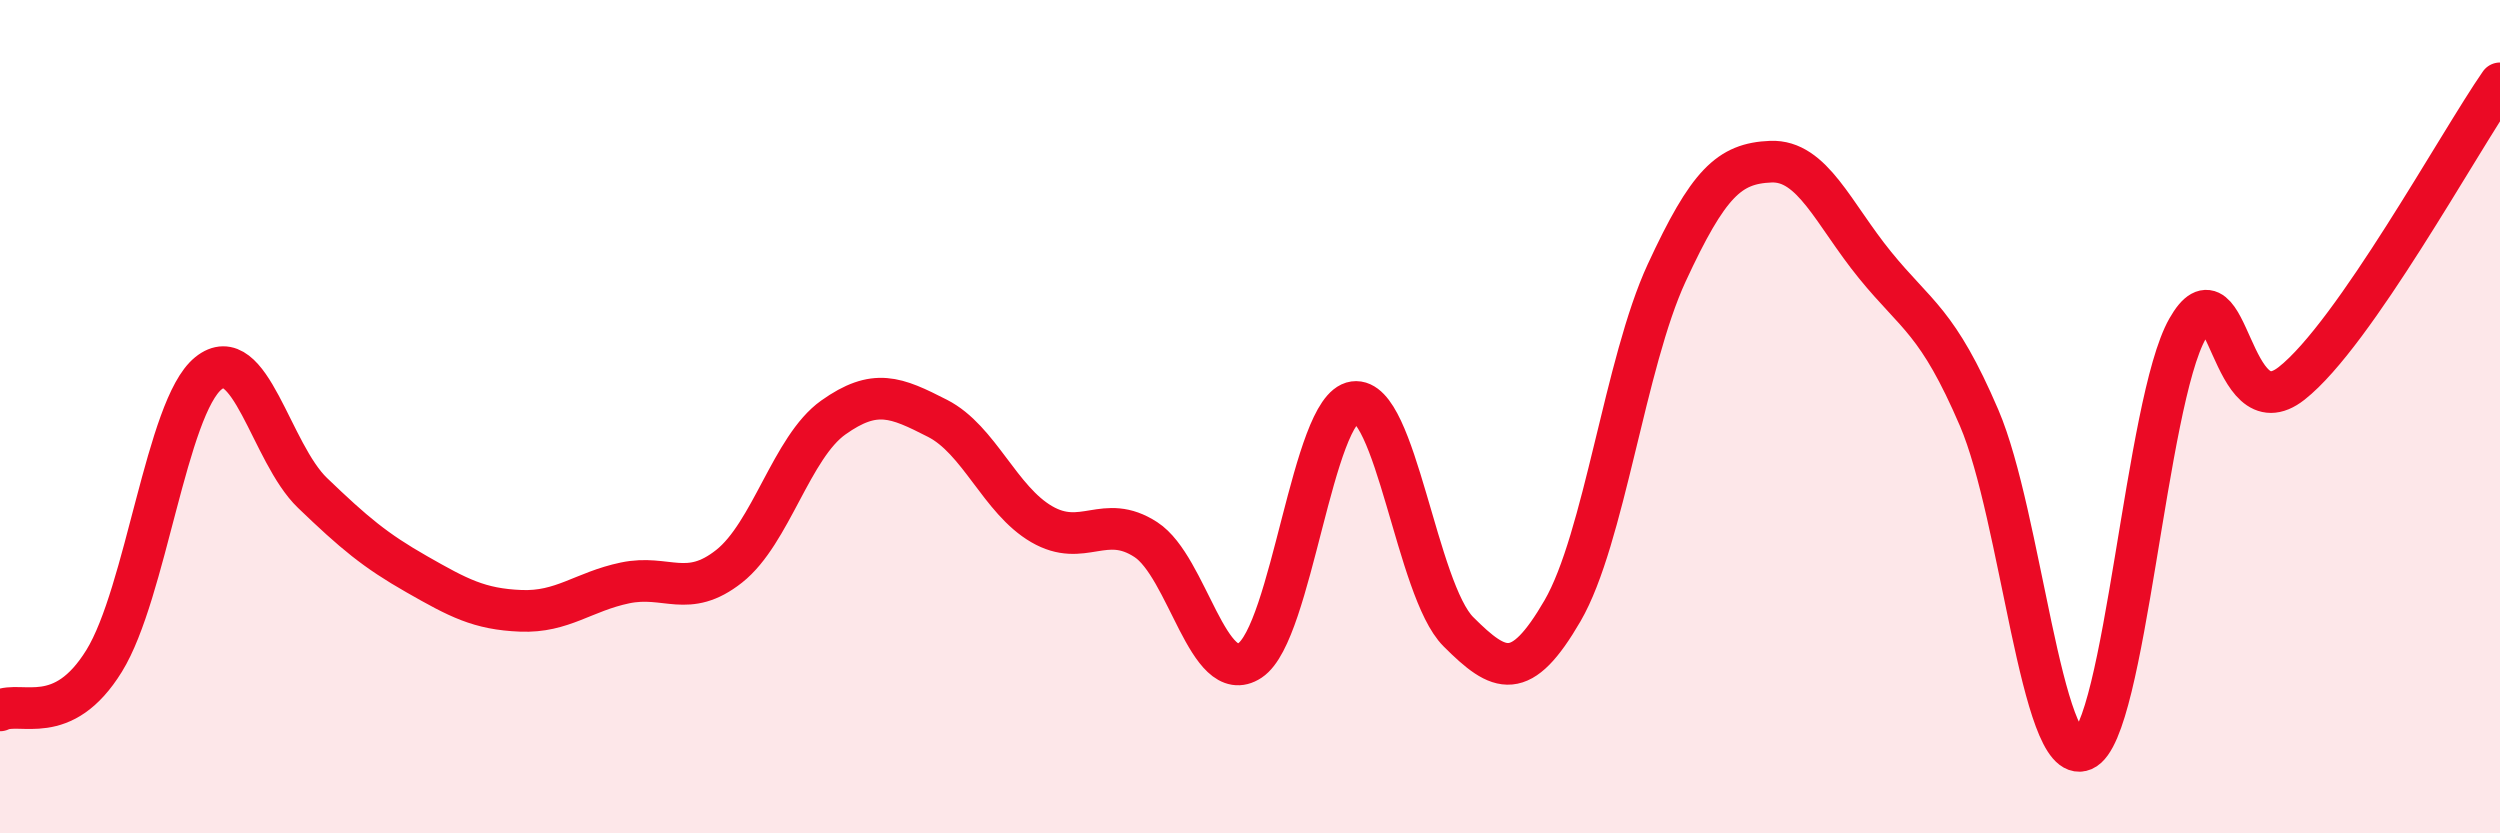
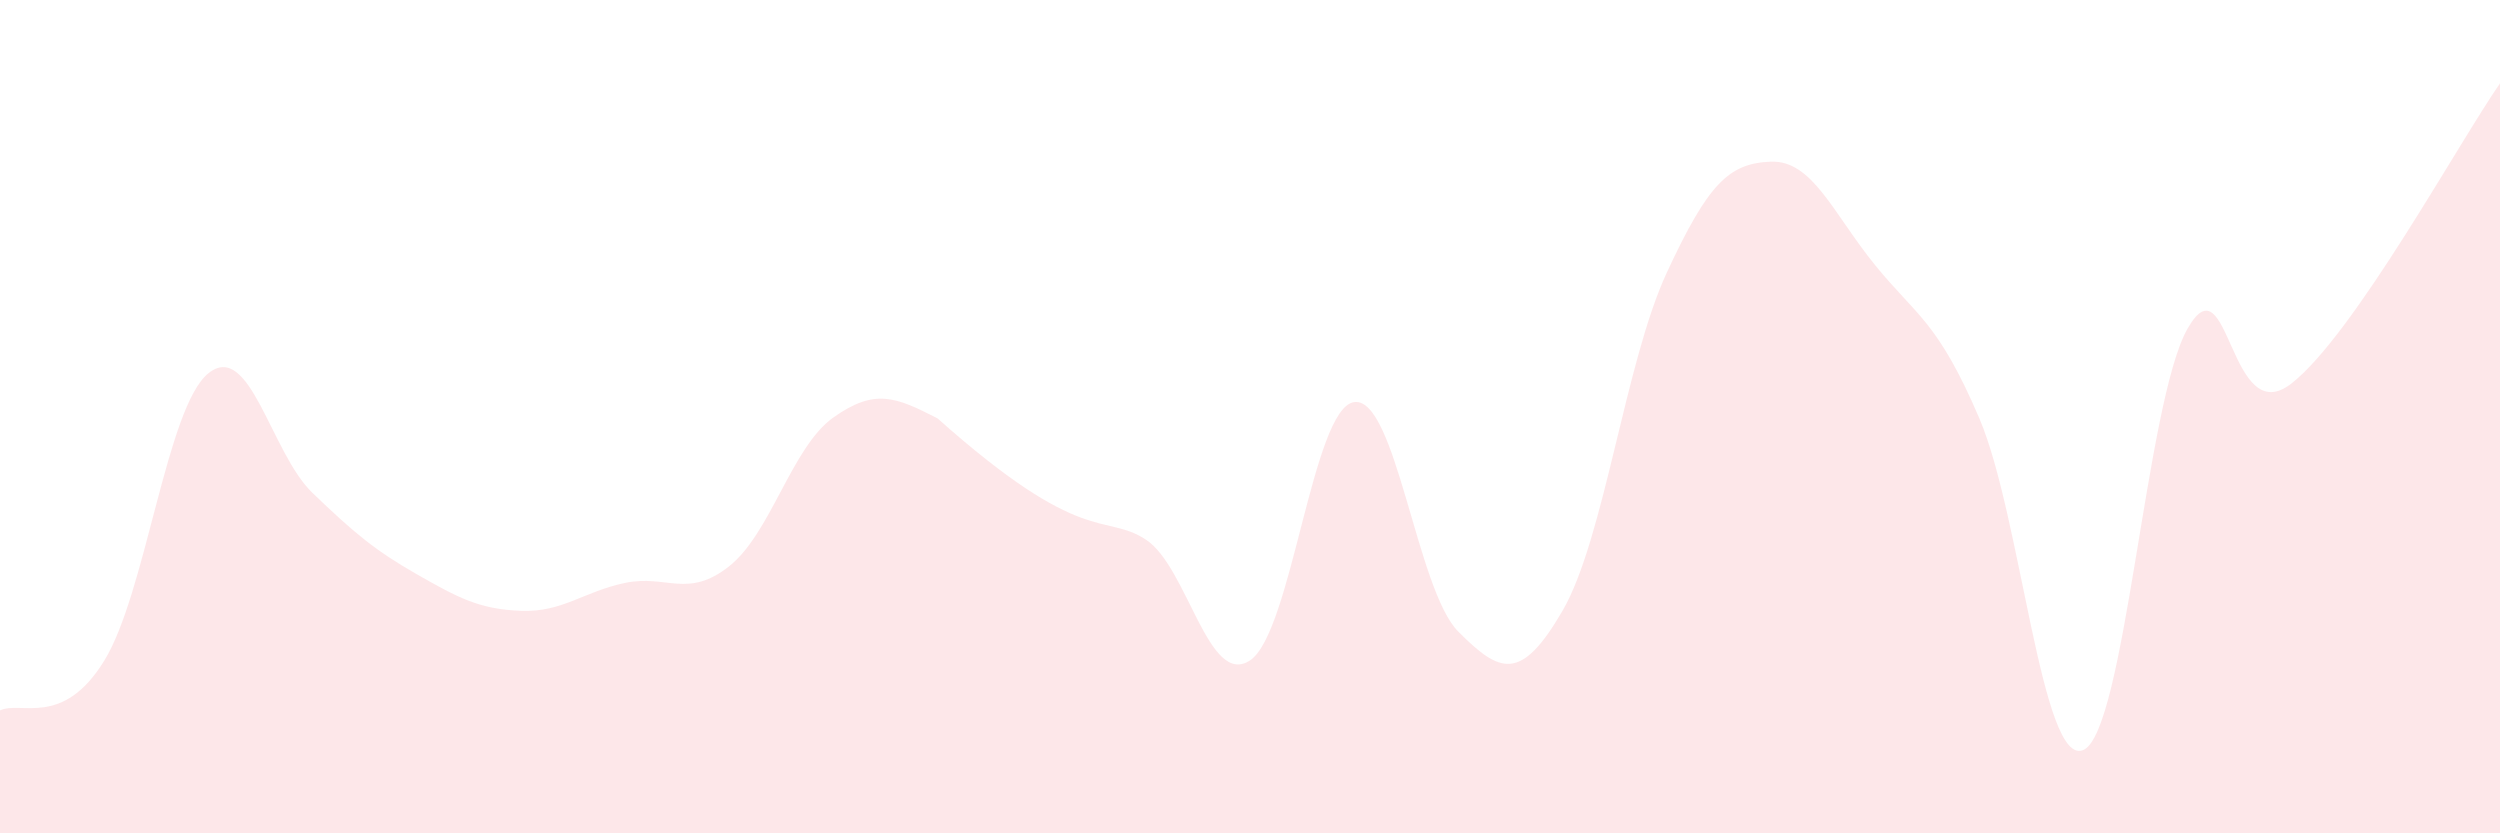
<svg xmlns="http://www.w3.org/2000/svg" width="60" height="20" viewBox="0 0 60 20">
-   <path d="M 0,17.05 C 0.5,16.81 1.5,17.48 2.5,15.86 C 3.5,14.24 4,9.77 5,8.96 C 6,8.15 6.5,10.87 7.5,11.83 C 8.5,12.79 9,13.21 10,13.78 C 11,14.35 11.5,14.62 12.5,14.66 C 13.5,14.7 14,14.2 15,13.99 C 16,13.78 16.5,14.38 17.5,13.59 C 18.5,12.8 19,10.73 20,10.02 C 21,9.31 21.5,9.53 22.5,10.04 C 23.5,10.55 24,12 25,12.58 C 26,13.16 26.5,12.3 27.5,12.95 C 28.5,13.6 29,16.51 30,15.85 C 31,15.19 31.5,9.79 32.5,9.65 C 33.5,9.51 34,14.16 35,15.16 C 36,16.16 36.5,16.38 37.5,14.66 C 38.5,12.94 39,8.71 40,6.55 C 41,4.39 41.5,3.92 42.5,3.88 C 43.5,3.84 44,5.13 45,6.36 C 46,7.59 46.5,7.7 47.5,10.03 C 48.5,12.36 49,18.43 50,18 C 51,17.57 51.5,9.65 52.5,7.89 C 53.5,6.13 53.5,10.38 55,9.2 C 56.5,8.02 59,3.44 60,2L60 20L0 20Z" fill="#EB0A25" opacity="0.1" stroke-linecap="round" stroke-linejoin="round" />
-   <path d="M 0,17.05 C 0.5,16.81 1.5,17.48 2.5,15.86 C 3.5,14.24 4,9.77 5,8.96 C 6,8.15 6.5,10.87 7.5,11.83 C 8.5,12.79 9,13.21 10,13.78 C 11,14.35 11.5,14.62 12.5,14.66 C 13.5,14.7 14,14.2 15,13.99 C 16,13.78 16.5,14.38 17.5,13.59 C 18.5,12.8 19,10.73 20,10.02 C 21,9.31 21.5,9.53 22.5,10.04 C 23.5,10.55 24,12 25,12.58 C 26,13.16 26.5,12.3 27.5,12.95 C 28.5,13.6 29,16.51 30,15.85 C 31,15.19 31.5,9.79 32.5,9.65 C 33.5,9.51 34,14.16 35,15.16 C 36,16.16 36.5,16.38 37.5,14.66 C 38.5,12.94 39,8.71 40,6.55 C 41,4.39 41.5,3.92 42.5,3.88 C 43.5,3.84 44,5.13 45,6.36 C 46,7.59 46.5,7.7 47.5,10.03 C 48.5,12.36 49,18.43 50,18 C 51,17.57 51.5,9.65 52.5,7.89 C 53.5,6.13 53.5,10.38 55,9.2 C 56.5,8.02 59,3.44 60,2" stroke="#EB0A25" stroke-width="1" fill="none" stroke-linecap="round" stroke-linejoin="round" />
+   <path d="M 0,17.05 C 0.5,16.81 1.5,17.48 2.5,15.86 C 3.5,14.24 4,9.77 5,8.96 C 6,8.15 6.5,10.87 7.5,11.83 C 8.5,12.79 9,13.21 10,13.78 C 11,14.35 11.5,14.62 12.5,14.66 C 13.5,14.7 14,14.2 15,13.99 C 16,13.78 16.5,14.38 17.5,13.59 C 18.5,12.8 19,10.73 20,10.02 C 21,9.31 21.5,9.53 22.5,10.04 C 26,13.16 26.5,12.3 27.5,12.95 C 28.5,13.6 29,16.51 30,15.85 C 31,15.19 31.5,9.79 32.5,9.65 C 33.5,9.51 34,14.16 35,15.16 C 36,16.16 36.5,16.38 37.5,14.66 C 38.5,12.94 39,8.71 40,6.55 C 41,4.39 41.5,3.92 42.5,3.88 C 43.5,3.84 44,5.13 45,6.36 C 46,7.59 46.5,7.7 47.5,10.03 C 48.5,12.36 49,18.43 50,18 C 51,17.57 51.5,9.65 52.5,7.89 C 53.5,6.13 53.5,10.38 55,9.2 C 56.5,8.02 59,3.44 60,2L60 20L0 20Z" fill="#EB0A25" opacity="0.1" stroke-linecap="round" stroke-linejoin="round" />
</svg>